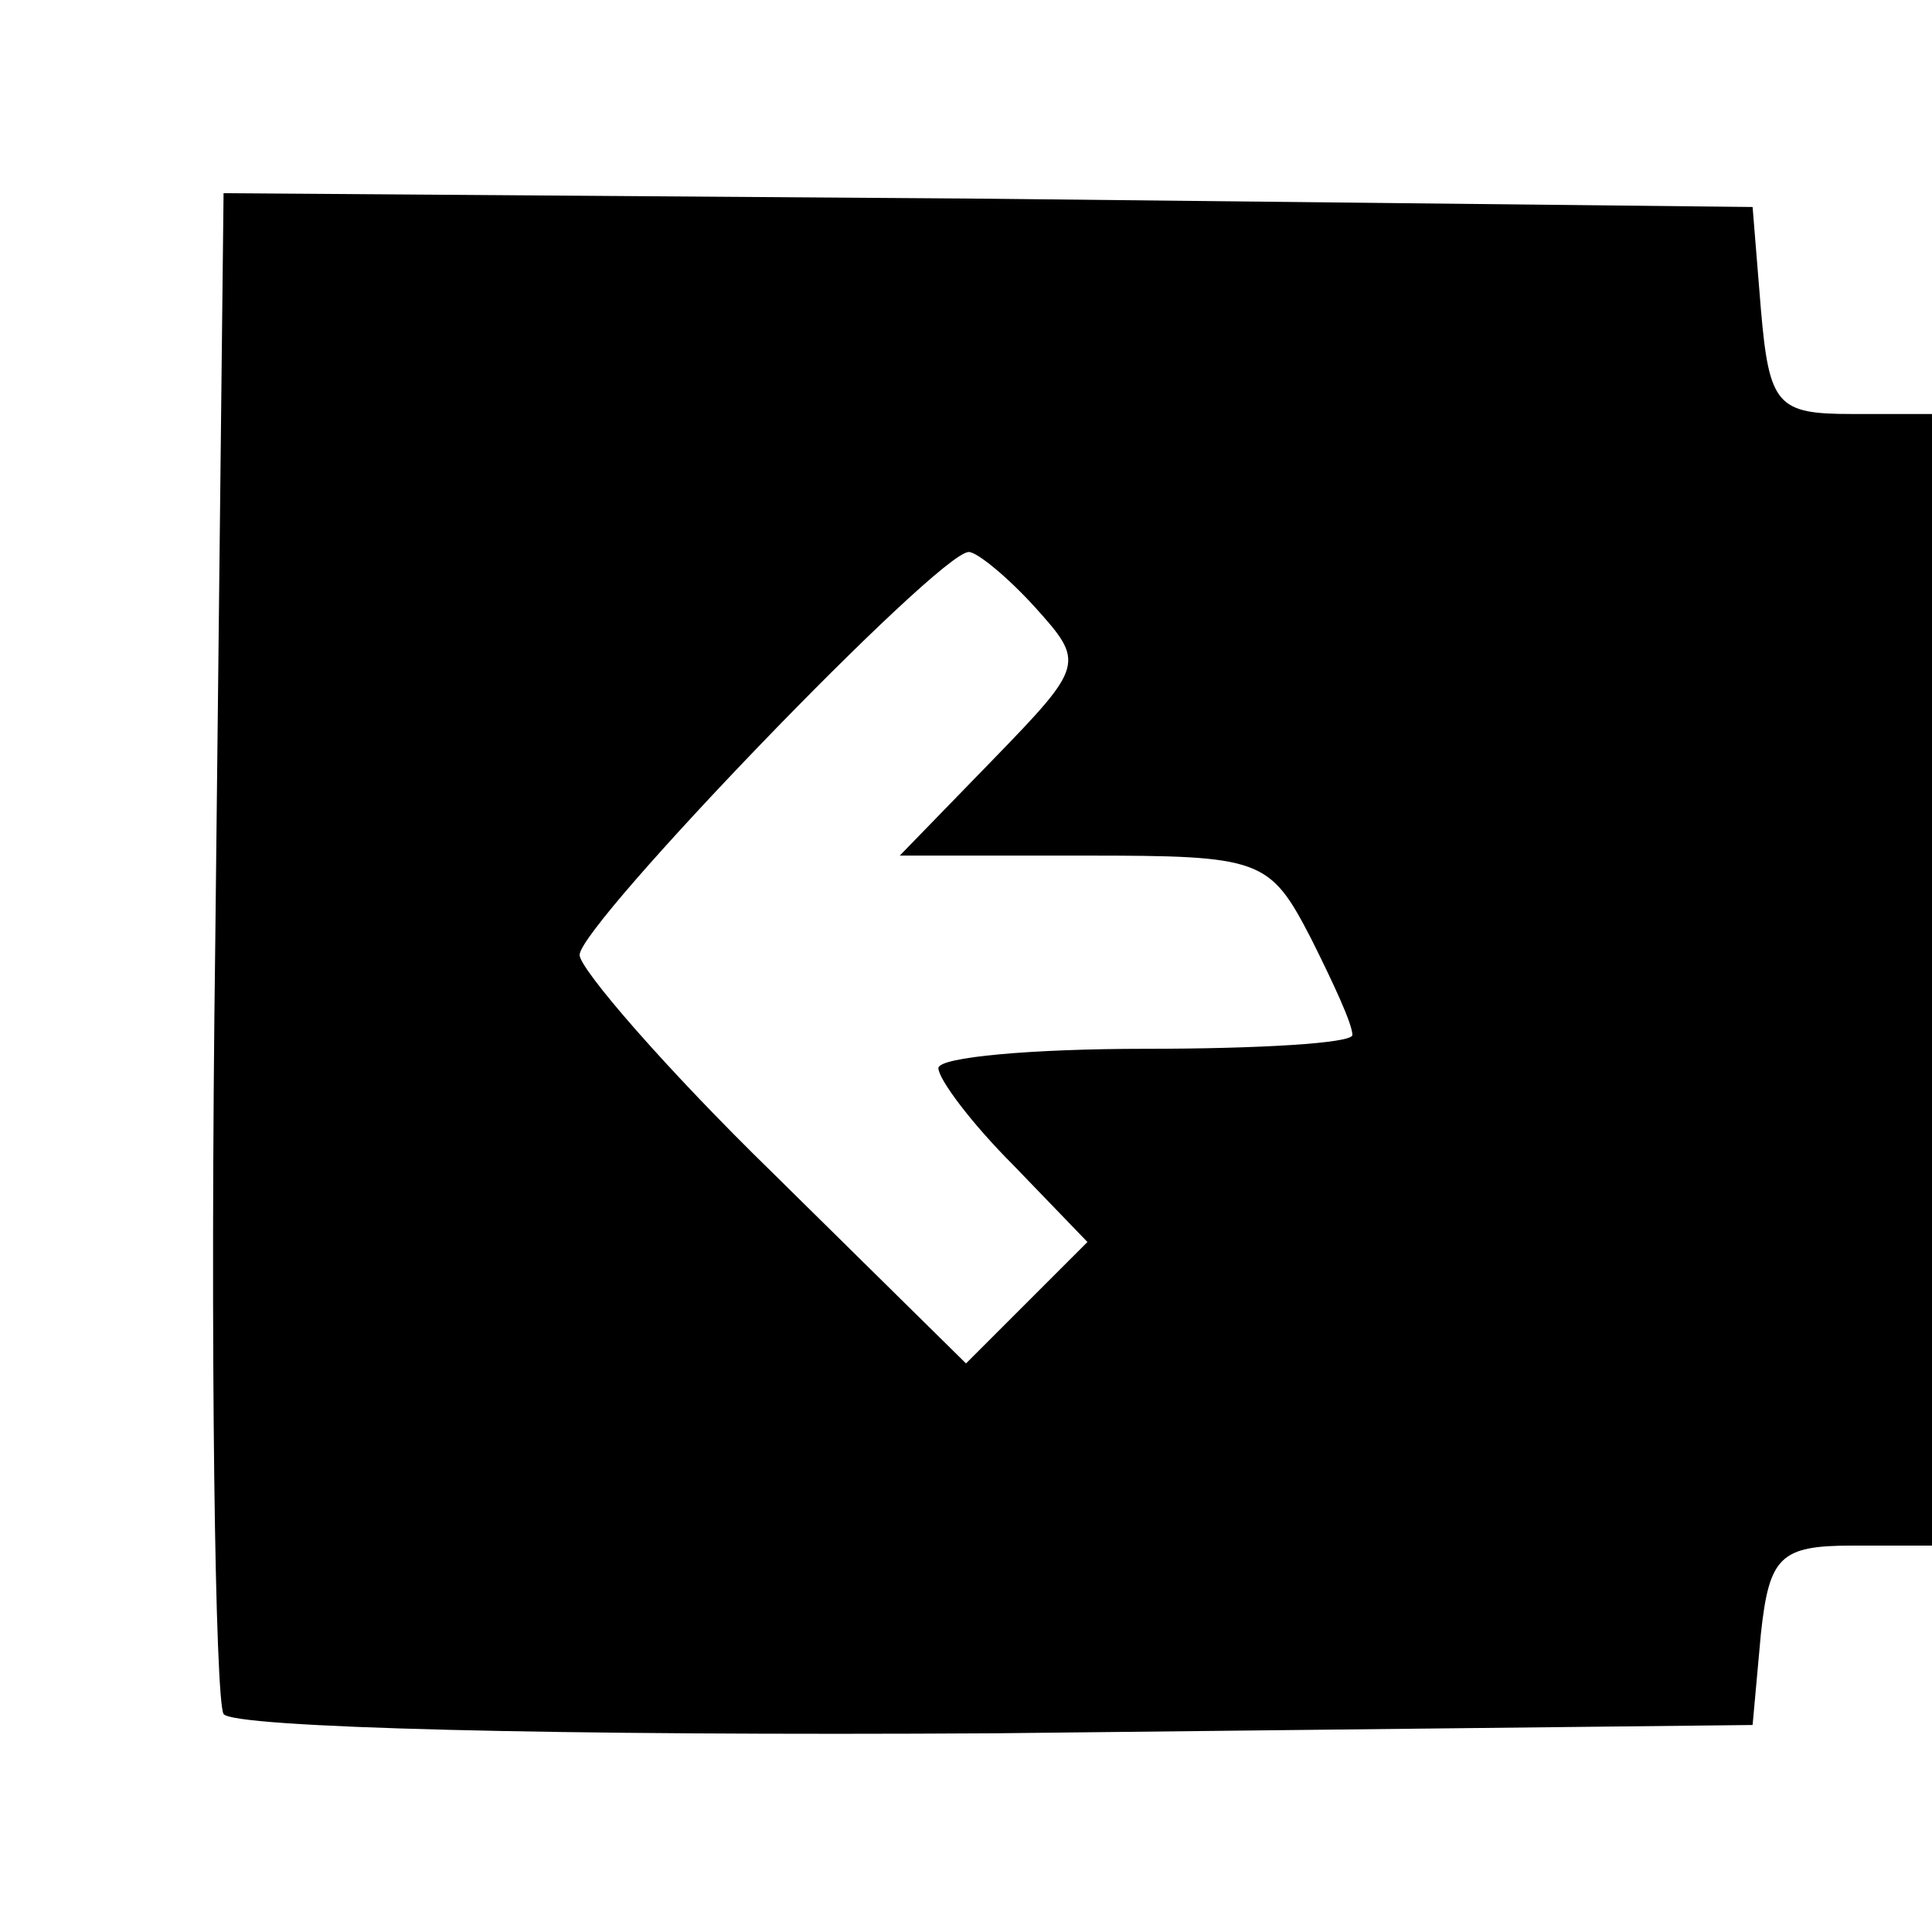
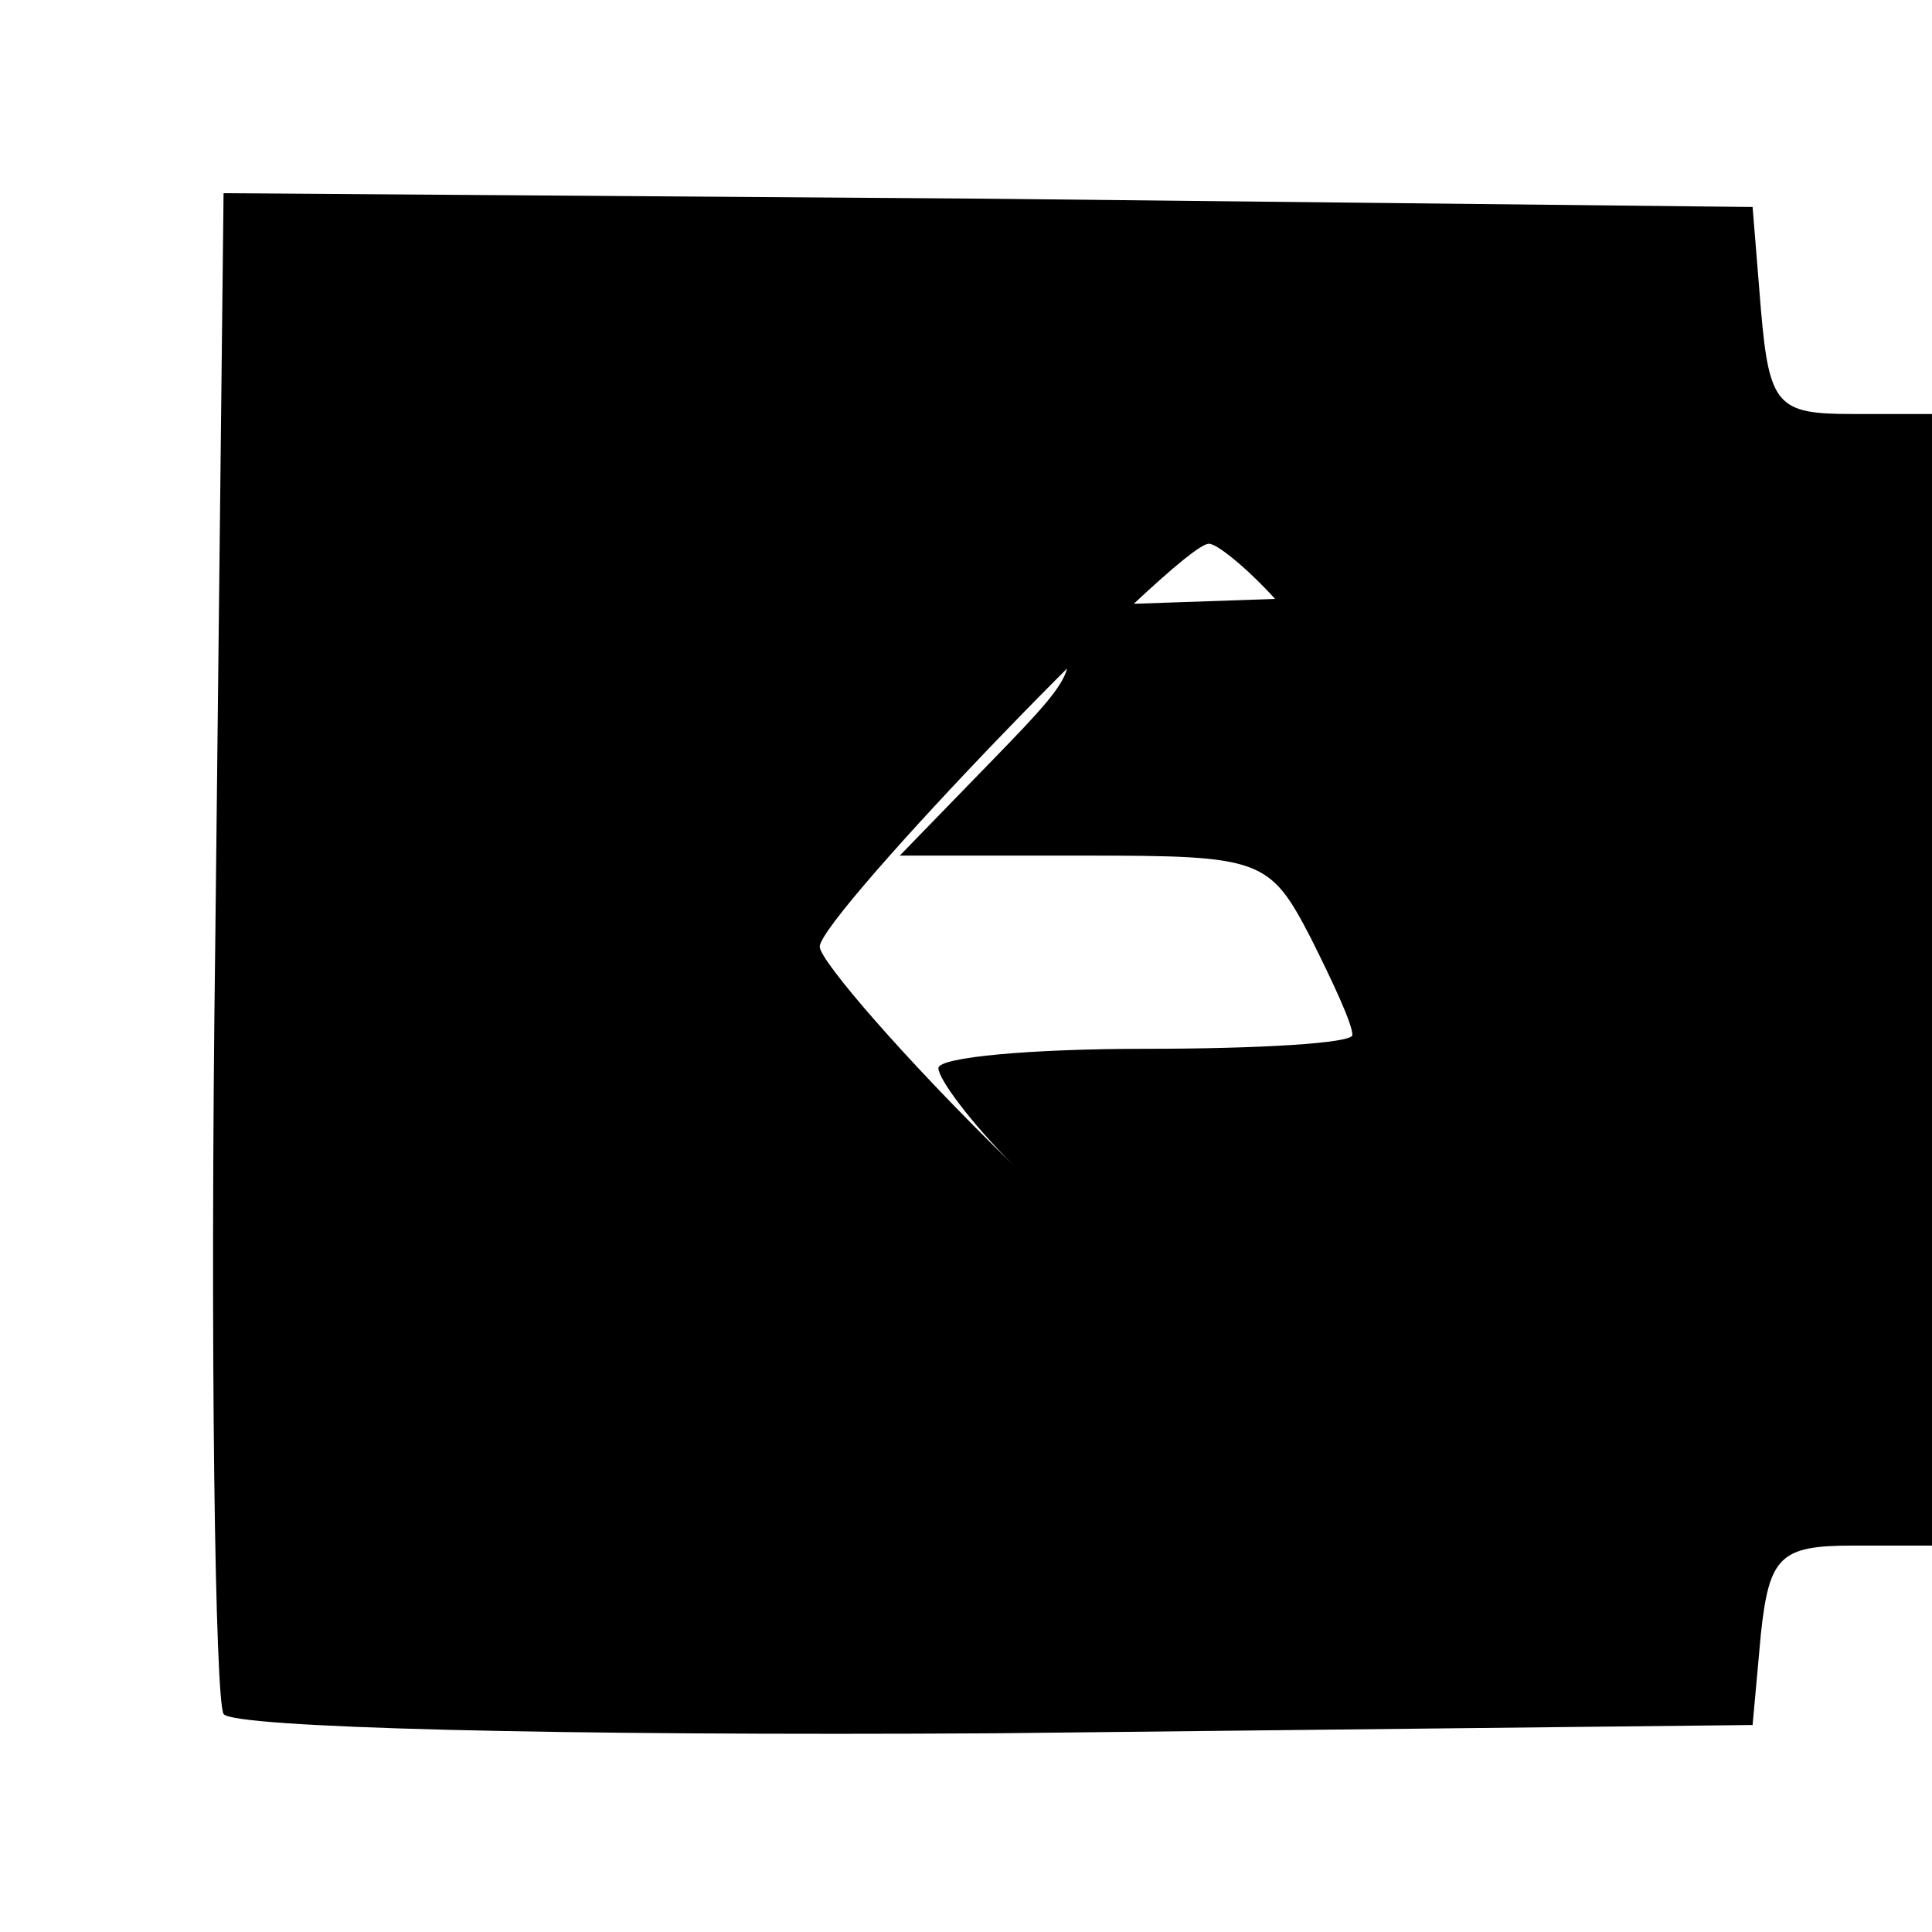
<svg xmlns="http://www.w3.org/2000/svg" version="1.0" width="70pt" height="70pt" viewBox="0 0 70 70" preserveAspectRatio="xMidYMid meet">
  <g transform="translate(0,70) scale(0.1,-0.1)" fill="#000000" stroke="none">
-     <path d="M78 359 c-2 -149 0 -275 3 -280 3 -5 121 -8 280 -7 l274 3 3 33 c3 28 7 32 33 32 l29 0 0 205 0 205 -29 0 c-27 0 -30 3 -33 38 l-3 37 -277 3 -277 2 -3 -271z m297 121 c18 -20 18 -21 -15 -55 l-34 -35 67 0 c64 0 67 -1 82 -30 8 -16 15 -31 15 -35 0 -3 -34 -5 -75 -5 -41 0 -75 -3 -75 -7 0 -4 12 -20 27 -35 l27 -28 -22 -22 -22 -22 -70 69 c-39 38 -70 74 -70 79 0 11 130 146 141 146 3 0 14 -9 24 -20z" />
+     <path d="M78 359 c-2 -149 0 -275 3 -280 3 -5 121 -8 280 -7 l274 3 3 33 c3 28 7 32 33 32 l29 0 0 205 0 205 -29 0 c-27 0 -30 3 -33 38 l-3 37 -277 3 -277 2 -3 -271z m297 121 c18 -20 18 -21 -15 -55 l-34 -35 67 0 c64 0 67 -1 82 -30 8 -16 15 -31 15 -35 0 -3 -34 -5 -75 -5 -41 0 -75 -3 -75 -7 0 -4 12 -20 27 -35 c-39 38 -70 74 -70 79 0 11 130 146 141 146 3 0 14 -9 24 -20z" />
  </g>
</svg>